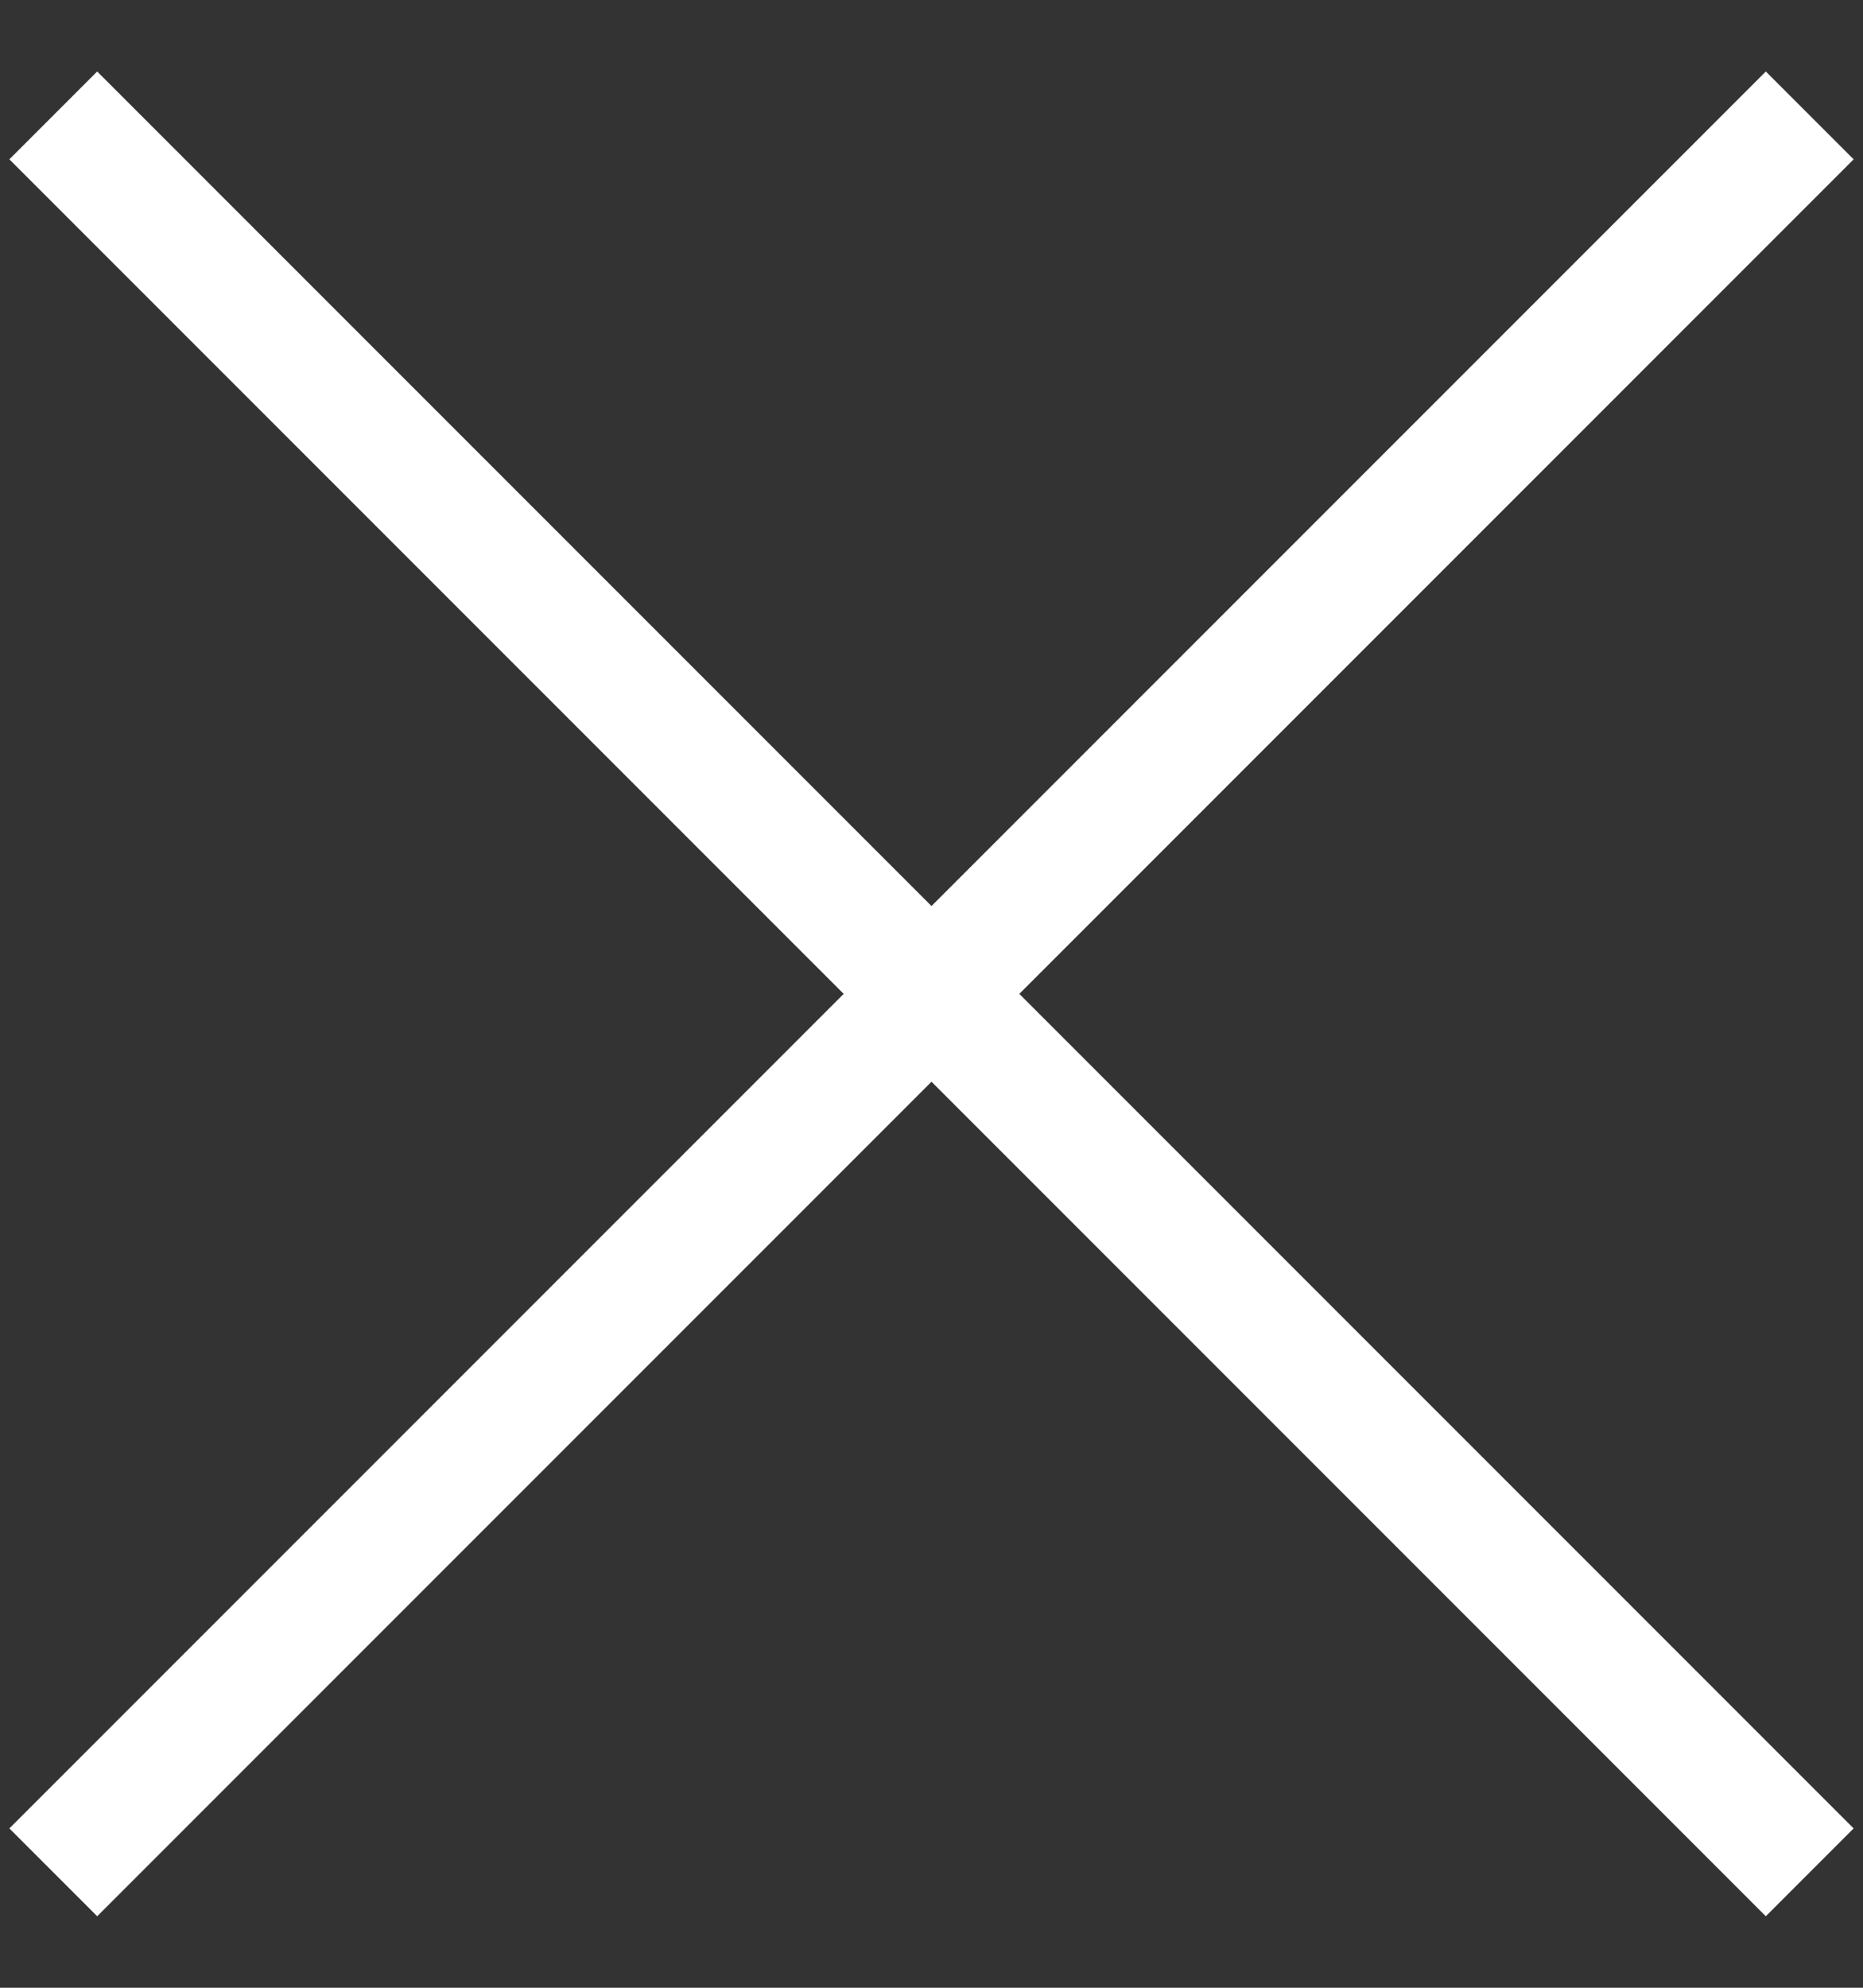
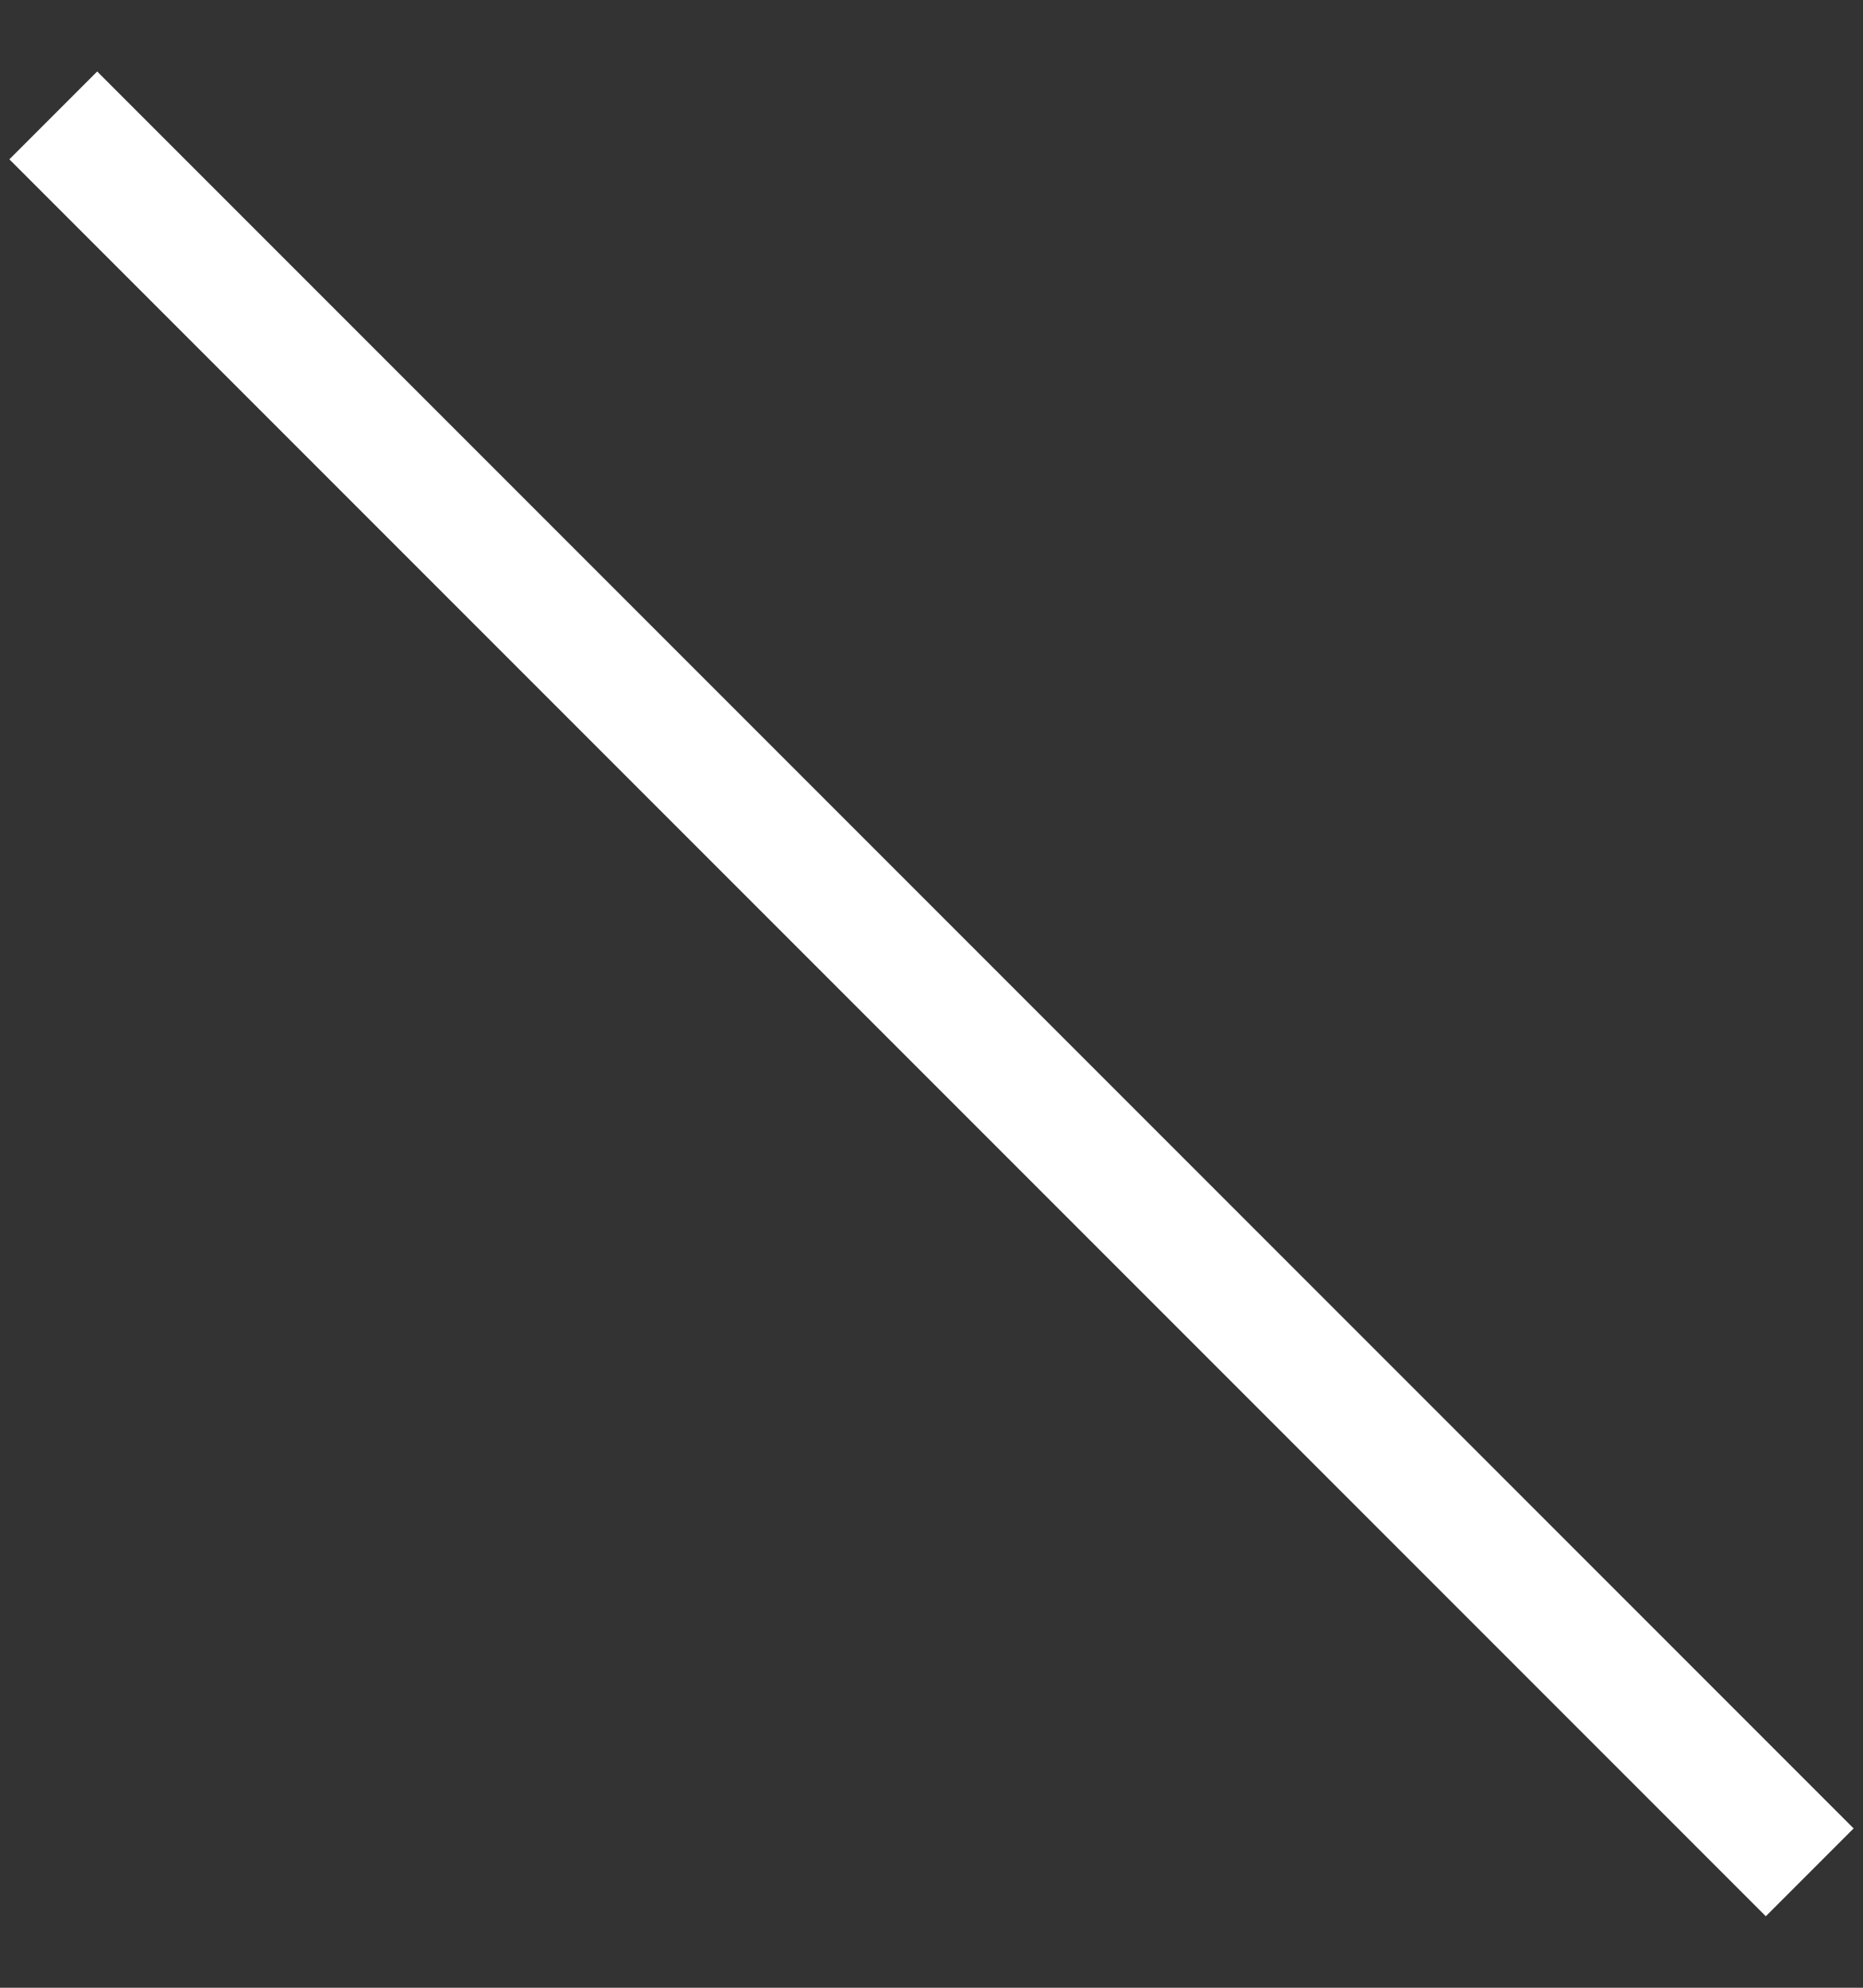
<svg xmlns="http://www.w3.org/2000/svg" width="15" height="16" viewBox="0 0 15 16" fill="none">
  <rect x="0" y="0" width="15" height="16" fill="#333333" stroke="none" />
-   <path d="M0.429 15.071L14.571 0.929" stroke="white" />
  <path d="M14.571 15.071L0.429 0.929" stroke="white" />
</svg>